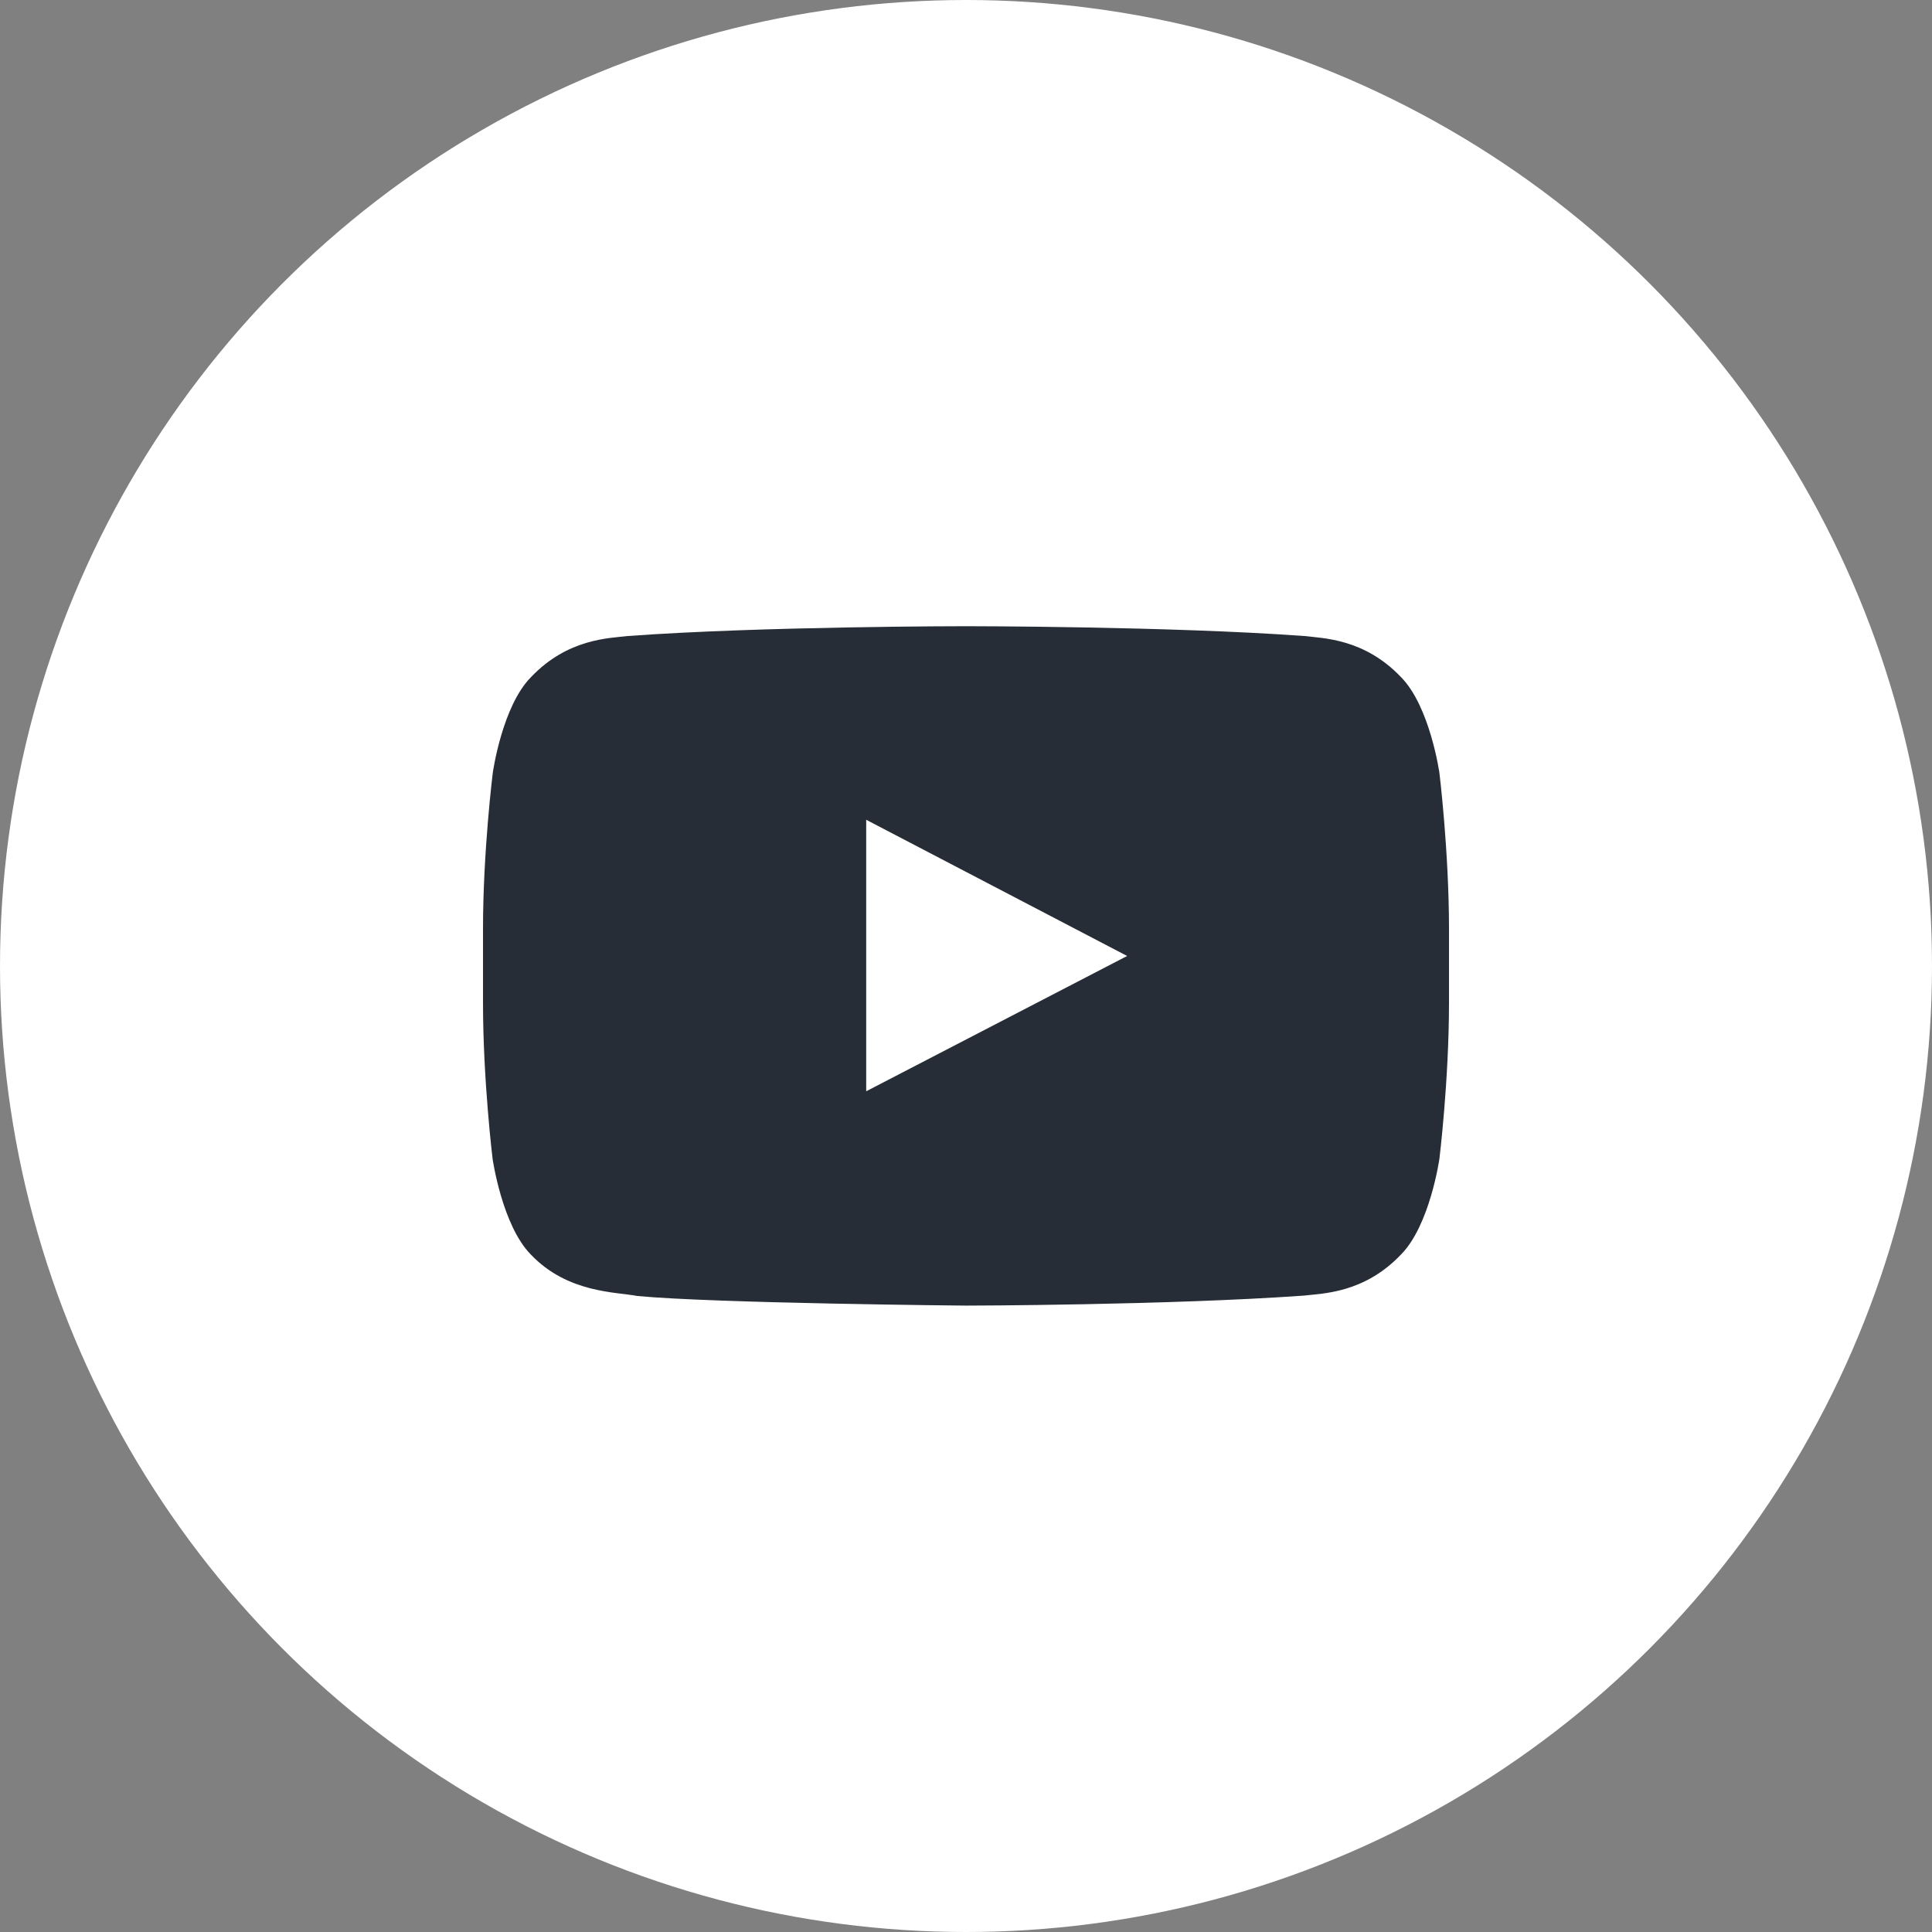
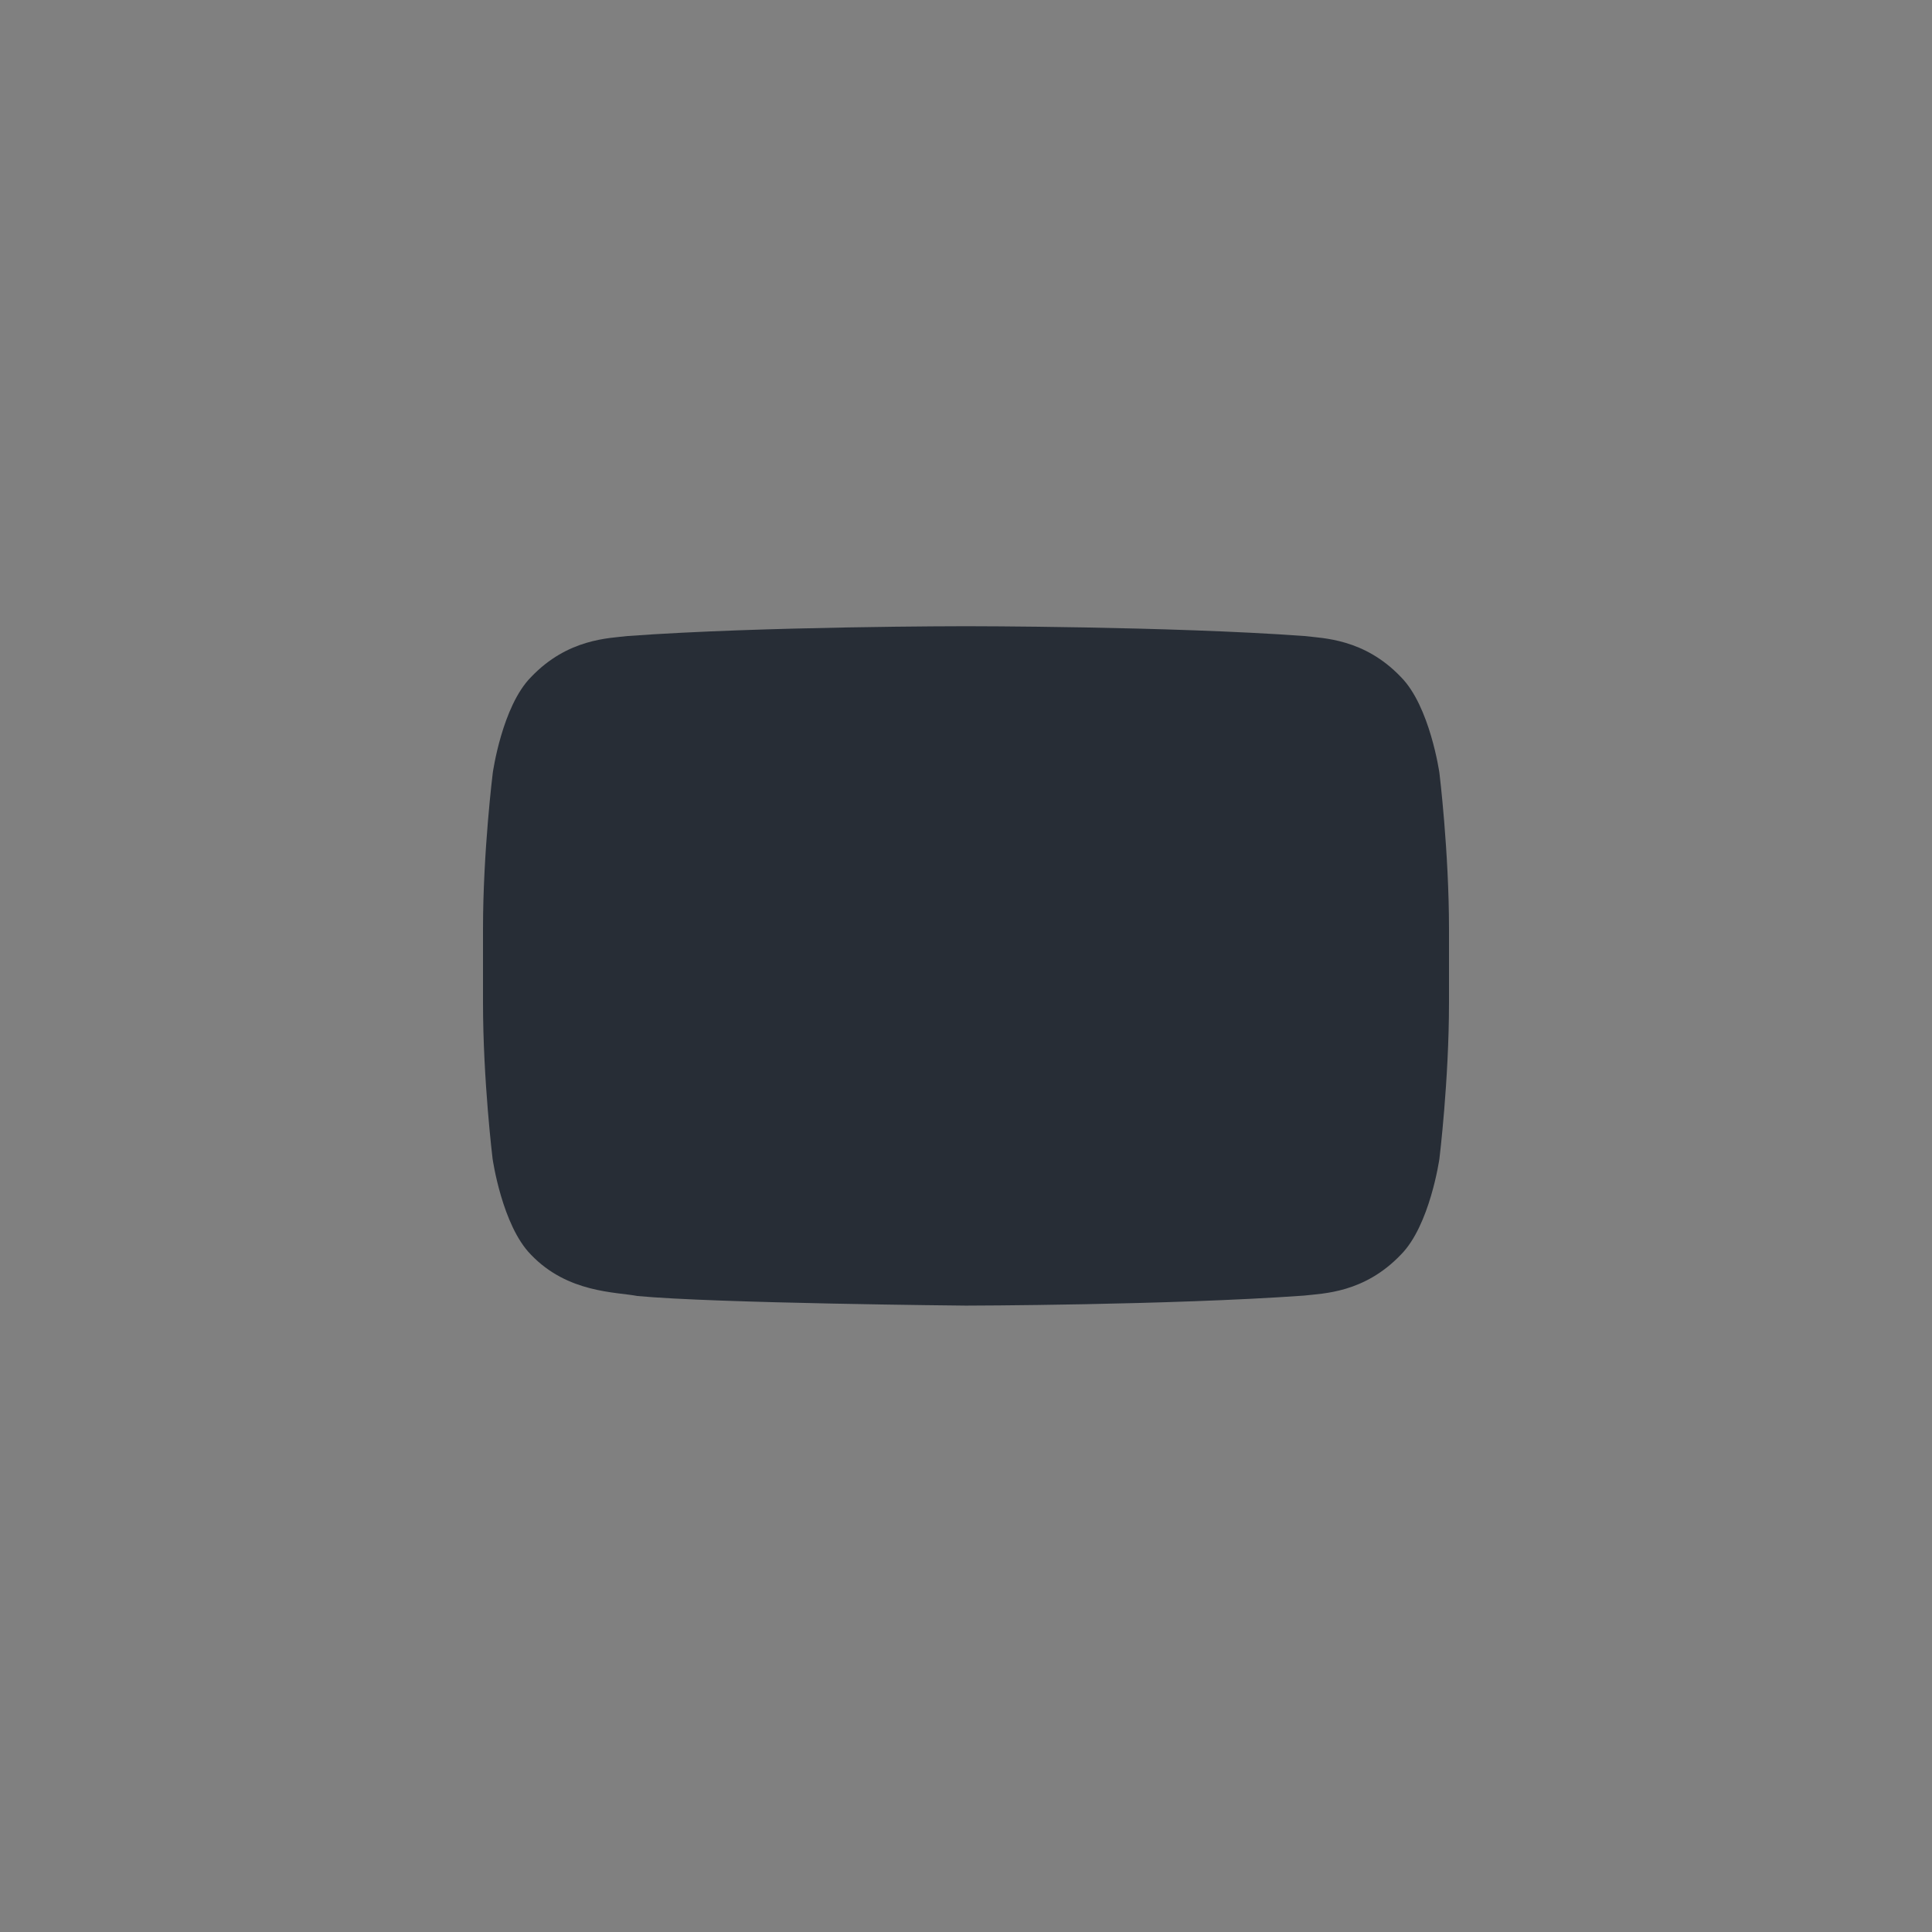
<svg xmlns="http://www.w3.org/2000/svg" width="32" height="32" viewBox="0 0 32 32" fill="none">
  <rect x="0" y="0" width="32" height="32" fill="#808080" stroke="none" />
-   <circle cx="16" cy="16" r="16" fill="white" />
-   <path d="M23.841 12.8C23.841 12.8 23.684 11.697 23.203 11.213C22.594 10.575 21.913 10.572 21.6 10.534C19.363 10.372 16.003 10.372 16.003 10.372H15.997C15.997 10.372 12.637 10.372 10.4 10.534C10.088 10.572 9.406 10.575 8.797 11.213C8.316 11.697 8.162 12.8 8.162 12.8C8.162 12.8 8 14.097 8 15.391V16.603C8 17.897 8.159 19.194 8.159 19.194C8.159 19.194 8.316 20.297 8.794 20.781C9.403 21.419 10.203 21.397 10.559 21.466C11.841 21.587 16 21.625 16 21.625C16 21.625 19.363 21.619 21.6 21.459C21.913 21.422 22.594 21.419 23.203 20.781C23.684 20.297 23.841 19.194 23.841 19.194C23.841 19.194 24 17.9 24 16.603V15.391C24 14.097 23.841 12.8 23.841 12.8ZM14.347 18.075V13.578L18.669 15.834L14.347 18.075Z" fill="#272D36" />
+   <path d="M23.841 12.8C23.841 12.8 23.684 11.697 23.203 11.213C22.594 10.575 21.913 10.572 21.6 10.534C19.363 10.372 16.003 10.372 16.003 10.372H15.997C15.997 10.372 12.637 10.372 10.4 10.534C10.088 10.572 9.406 10.575 8.797 11.213C8.316 11.697 8.162 12.8 8.162 12.8C8.162 12.8 8 14.097 8 15.391V16.603C8 17.897 8.159 19.194 8.159 19.194C8.159 19.194 8.316 20.297 8.794 20.781C9.403 21.419 10.203 21.397 10.559 21.466C11.841 21.587 16 21.625 16 21.625C16 21.625 19.363 21.619 21.6 21.459C21.913 21.422 22.594 21.419 23.203 20.781C23.684 20.297 23.841 19.194 23.841 19.194C23.841 19.194 24 17.9 24 16.603V15.391C24 14.097 23.841 12.8 23.841 12.8ZM14.347 18.075V13.578L14.347 18.075Z" fill="#272D36" />
</svg>